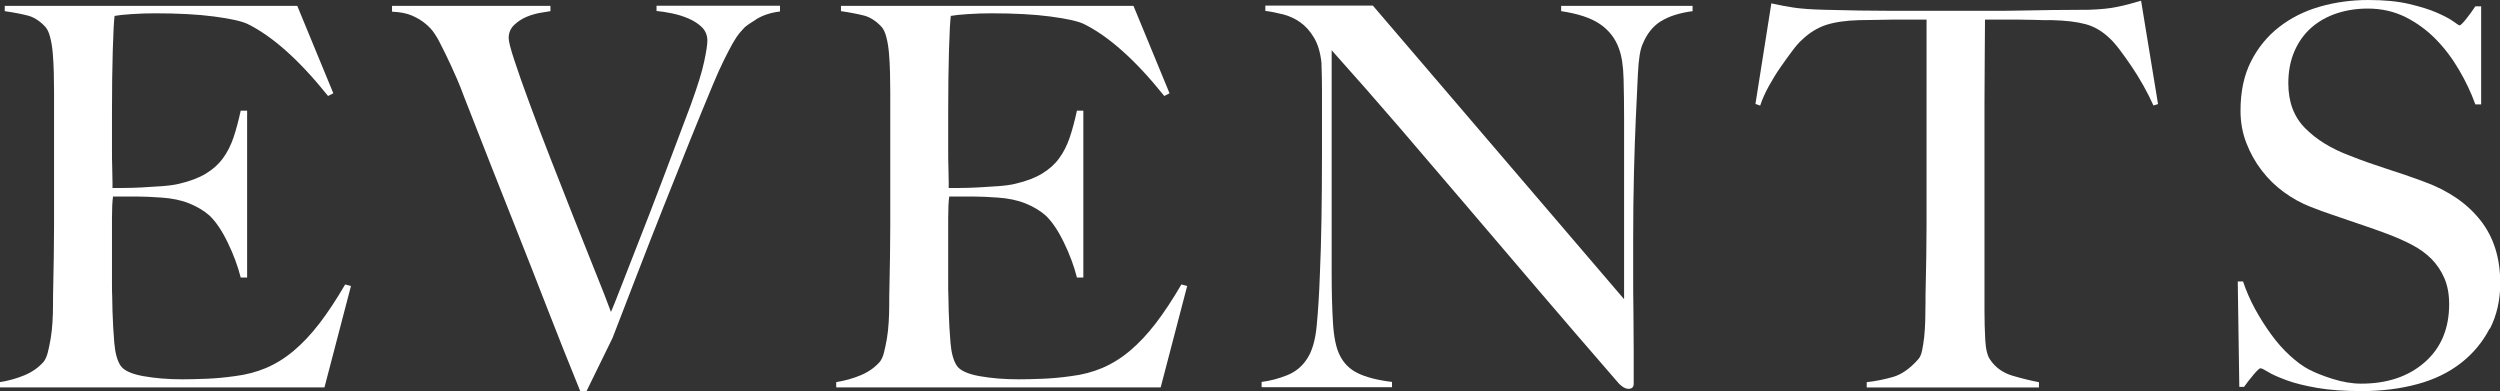
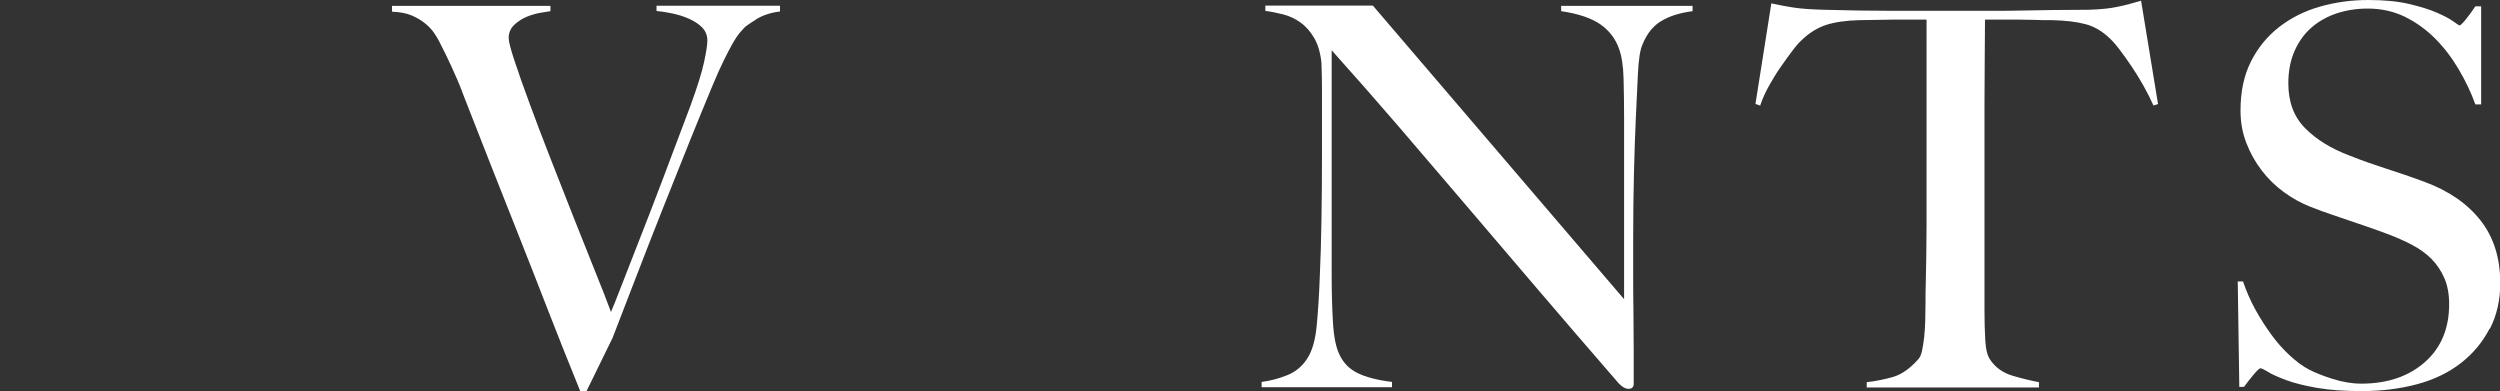
<svg xmlns="http://www.w3.org/2000/svg" id="_レイヤー_2" data-name="レイヤー 2" viewBox="0 0 289.13 45.23">
  <rect x="0" y="0" width="289.13" height="45.23" fill="#333333" stroke="none" />
  <defs>
    <style>
      .cls-1 {
        fill: #fff;
      }
    </style>
  </defs>
  <g id="_レイヤー_1-2" data-name="レイヤー 1">
    <g>
-       <path class="cls-1" d="M37.5,44.8H0v-.61c1.02-.16,1.97-.43,2.85-.8.88-.37,1.6-.88,2.18-1.53.2-.25.37-.6.49-1.07.12-.47.23-1.01.34-1.62.1-.61.17-1.26.21-1.93s.06-1.34.06-1.99c0-.57,0-1.35.03-2.33.02-.98.04-2.05.06-3.22.02-1.16.03-2.36.03-3.58v-15.5c0-.74-.01-1.49-.03-2.27-.02-.78-.06-1.51-.12-2.21-.06-.69-.16-1.32-.31-1.87-.14-.55-.34-.95-.58-1.2-.61-.65-1.27-1.07-1.96-1.26-.7-.18-1.59-.36-2.7-.52v-.61h33.83l4.17,10.11-.61.31c-3.31-4.13-6.41-6.9-9.31-8.33-.7-.33-1.98-.61-3.86-.86-1.88-.25-4.17-.37-6.86-.37-.86,0-1.75.03-2.67.09-.92.06-1.58.13-1.99.21-.08.65-.15,2-.21,4.04-.06,2.04-.09,4.41-.09,7.11v3.92c0,1.06,0,1.93.03,2.6.02.67.03,1.19.03,1.56v.67h1.23c.61,0,1.32-.02,2.11-.06.8-.04,1.59-.09,2.39-.15.8-.06,1.46-.15,1.99-.28,1.23-.29,2.25-.67,3.06-1.16.82-.49,1.48-1.08,1.99-1.78.51-.69.92-1.5,1.23-2.42.31-.92.58-1.95.83-3.09h.74v19.3h-.74c-.33-1.31-.83-2.66-1.5-4.04-.67-1.39-1.38-2.43-2.11-3.13-.65-.57-1.44-1.04-2.36-1.41-.92-.37-1.99-.59-3.22-.67-.61-.04-1.12-.07-1.53-.09-.41-.02-.82-.03-1.23-.03h-2.82c-.08.57-.12,1.41-.12,2.51v7.35c0,.65,0,1.28.03,1.87.02.59.03,1.09.03,1.5.04,1.31.11,2.54.21,3.71.1,1.16.34,2.03.71,2.6.37.57,1.25.98,2.63,1.23,1.39.25,2.9.37,4.54.37.69,0,1.58-.02,2.67-.06,1.08-.04,2.22-.14,3.4-.31,1.31-.16,2.51-.48,3.62-.95,1.1-.47,2.17-1.13,3.19-1.99,1.02-.86,2.01-1.91,2.97-3.16.96-1.25,1.95-2.75,2.97-4.5l.67.18-3.06,11.71Z" />
      <path class="cls-1" d="M87.42,2.27c-.8.49-1.26.82-1.38.98-.12.12-.3.32-.52.58-.22.27-.48.65-.77,1.16-.29.51-.62,1.15-1.01,1.93-.39.78-.83,1.76-1.32,2.94-.82,1.96-1.72,4.16-2.7,6.59-.98,2.43-1.98,4.93-3,7.51-1.02,2.57-2.03,5.16-3.03,7.75-1,2.6-1.95,5.06-2.85,7.38l-3,6.13h-.74c-1.35-3.31-2.6-6.47-3.77-9.47-1.16-3-2.3-5.89-3.4-8.67-1.1-2.78-2.17-5.46-3.19-8.06-1.02-2.59-2.04-5.2-3.06-7.81-.29-.78-.55-1.45-.8-2.02-.25-.57-.48-1.1-.71-1.59s-.45-.96-.67-1.41c-.22-.45-.46-.92-.71-1.41-.12-.25-.31-.55-.55-.92s-.58-.74-1.01-1.1c-.43-.37-.95-.68-1.56-.95-.61-.27-1.39-.42-2.33-.46v-.67h18.32v.61c-.21.04-.57.1-1.1.18-.53.08-1.07.24-1.62.46-.55.23-1.04.54-1.47.95-.43.41-.64.92-.64,1.53,0,.37.22,1.24.67,2.6.45,1.37,1.03,3.02,1.75,4.96.71,1.94,1.52,4.07,2.42,6.37.9,2.31,1.79,4.58,2.67,6.8.88,2.23,1.71,4.3,2.48,6.22.78,1.92,1.39,3.49,1.84,4.72.2-.45.58-1.39,1.13-2.82.55-1.43,1.25-3.21,2.08-5.33.84-2.12,1.77-4.54,2.79-7.23,1.02-2.7,2.08-5.52,3.19-8.46.82-2.25,1.35-3.95,1.59-5.12.25-1.16.37-1.97.37-2.42,0-.61-.21-1.12-.61-1.53-.41-.41-.92-.74-1.53-1.01-.61-.27-1.26-.47-1.93-.61-.67-.14-1.28-.23-1.81-.28v-.61h14.28v.67c-1.06.12-1.99.43-2.79.92Z" />
-       <path class="cls-1" d="M134.21,44.8h-37.5v-.61c1.02-.16,1.97-.43,2.85-.8.88-.37,1.6-.88,2.18-1.53.2-.25.37-.6.49-1.07.12-.47.23-1.01.34-1.62.1-.61.17-1.26.21-1.93s.06-1.34.06-1.99c0-.57,0-1.35.03-2.33.02-.98.04-2.05.06-3.22.02-1.16.03-2.36.03-3.58v-15.5c0-.74-.01-1.49-.03-2.27-.02-.78-.06-1.51-.12-2.21-.06-.69-.16-1.32-.31-1.87-.14-.55-.34-.95-.58-1.2-.61-.65-1.27-1.07-1.96-1.26-.7-.18-1.59-.36-2.7-.52v-.61h33.83l4.17,10.11-.61.31c-3.31-4.13-6.41-6.9-9.31-8.33-.7-.33-1.98-.61-3.86-.86-1.88-.25-4.17-.37-6.86-.37-.86,0-1.75.03-2.67.09-.92.06-1.58.13-1.99.21-.08.65-.15,2-.21,4.04-.06,2.04-.09,4.41-.09,7.11v3.92c0,1.06,0,1.93.03,2.6.02.67.03,1.19.03,1.56v.67h1.23c.61,0,1.32-.02,2.11-.06.8-.04,1.59-.09,2.39-.15.8-.06,1.46-.15,1.99-.28,1.23-.29,2.25-.67,3.06-1.16.82-.49,1.48-1.08,1.99-1.78.51-.69.92-1.5,1.23-2.42.31-.92.58-1.95.83-3.09h.74v19.3h-.74c-.33-1.31-.83-2.66-1.5-4.04-.67-1.39-1.38-2.43-2.11-3.13-.65-.57-1.44-1.04-2.36-1.41-.92-.37-1.99-.59-3.22-.67-.61-.04-1.12-.07-1.53-.09-.41-.02-.82-.03-1.23-.03h-2.82c-.08.57-.12,1.41-.12,2.51v7.35c0,.65,0,1.28.03,1.87.02.59.03,1.09.03,1.5.04,1.31.11,2.54.21,3.71.1,1.16.34,2.03.71,2.6.37.57,1.25.98,2.63,1.23,1.39.25,2.9.37,4.54.37.69,0,1.58-.02,2.67-.06,1.08-.04,2.22-.14,3.4-.31,1.31-.16,2.51-.48,3.62-.95,1.1-.47,2.17-1.13,3.19-1.99,1.02-.86,2.01-1.91,2.97-3.16.96-1.25,1.95-2.75,2.97-4.5l.67.18-3.06,11.71Z" />
      <path class="cls-1" d="M192.09,2.45c-.92.57-1.62,1.45-2.11,2.64-.29.61-.47,1.75-.55,3.4-.08,1.65-.16,3.42-.25,5.3-.08,1.76-.15,3.83-.21,6.22-.06,2.39-.09,4.95-.09,7.69v3.92c0,1.43,0,2.89.03,4.38.02,1.49.03,2.97.03,4.44v3.98c0,.16-.05.3-.15.4-.1.1-.26.15-.46.15-.33,0-.7-.2-1.1-.61-3.47-4-6.64-7.68-9.5-11.03-2.86-3.35-5.59-6.55-8.18-9.59-2.59-3.04-5.14-6.02-7.63-8.92-2.49-2.9-5.13-5.9-7.91-9.01v25.86c0,2.08.05,3.96.15,5.64.1,1.68.36,2.92.77,3.74.45.94,1.15,1.65,2.11,2.11.96.47,2.28.81,3.95,1.01v.61h-15.08v-.61c.98-.12,1.96-.38,2.94-.77.98-.39,1.76-1.03,2.33-1.93.57-.86.94-2.12,1.1-3.8.16-1.67.29-3.68.37-6.01.08-1.76.14-3.83.18-6.22.04-2.39.06-4.95.06-7.69v-7.48c0-.82-.02-1.82-.06-3-.12-1.18-.41-2.15-.86-2.91-.45-.76-.98-1.35-1.59-1.78-.61-.43-1.28-.74-1.99-.92-.71-.18-1.4-.32-2.05-.4v-.61h12.44l29.05,33.95V13.79c0-1.63-.02-3.2-.06-4.69-.04-1.49-.22-2.67-.55-3.52-.41-1.14-1.13-2.07-2.17-2.79-1.04-.71-2.54-1.21-4.5-1.5v-.61h15.2v.61c-1.51.2-2.73.59-3.65,1.16Z" />
      <path class="cls-1" d="M249.05,12.2c-.33-.74-.71-1.5-1.16-2.3-.45-.8-.91-1.54-1.38-2.24-.47-.69-.93-1.34-1.38-1.93-.45-.59-.84-1.03-1.16-1.32-.86-.82-1.79-1.36-2.79-1.62-1-.27-2.28-.42-3.83-.46-.78,0-1.45,0-2.02-.03-.57-.02-1.14-.03-1.72-.03h-4.04c0,1.02-.01,2.41-.03,4.17-.02,1.76-.03,3.6-.03,5.52v23.96c0,1.19.03,2.32.09,3.4.06,1.08.25,1.85.58,2.3.61.9,1.48,1.51,2.6,1.84,1.12.33,2.13.57,3.03.74v.61h-19.92v-.61c1.06-.12,2.08-.33,3.06-.61.98-.29,1.94-.96,2.88-2.02.2-.2.36-.54.46-1.01.1-.47.18-1,.25-1.59.06-.59.1-1.24.12-1.93.02-.69.03-1.37.03-2.02,0-.57,0-1.33.03-2.27.02-.94.04-1.98.06-3.13.02-1.14.03-2.33.03-3.55V2.27h-4.04c-.53,0-1.09.01-1.69.03-.59.02-1.28.03-2.05.03-1.55.04-2.83.23-3.83.55-1,.33-1.93.9-2.79,1.72-.33.29-.71.72-1.13,1.29-.43.57-.88,1.19-1.35,1.87-.47.67-.92,1.4-1.35,2.18-.43.78-.77,1.53-1.01,2.27l-.55-.18,1.84-11.64c.94.21,1.81.37,2.6.49s1.95.21,3.46.25c1.55.04,2.94.07,4.17.09,1.23.02,2.41.03,3.55.03h11.64c1.23,0,2.41,0,3.55-.03,1.14-.02,2.33-.04,3.55-.06,1.23-.02,2.61-.03,4.17-.03,1.35-.04,2.46-.15,3.34-.34.88-.18,1.79-.42,2.73-.71l1.96,11.95-.55.18Z" />
      <path class="cls-1" d="M287.93,38c-.8,1.55-1.9,2.88-3.31,3.98s-3.09,1.92-5.06,2.45-4.11.8-6.43.8c-2,0-3.72-.12-5.15-.37-1.43-.25-2.61-.54-3.55-.89-.94-.35-1.65-.66-2.11-.95-.47-.29-.77-.43-.89-.43s-.39.25-.8.74c-.41.49-.78.96-1.1,1.41h-.55l-.18-12.19h.61c.37,1.1.84,2.18,1.41,3.22.57,1.04,1.2,2.02,1.87,2.94.67.92,1.39,1.73,2.15,2.42.75.69,1.48,1.23,2.17,1.59s1.61.74,2.76,1.1,2.25.55,3.31.55c3.02,0,5.47-.83,7.35-2.48,1.88-1.65,2.82-3.89,2.82-6.71,0-1.14-.18-2.15-.55-3-.37-.86-.87-1.6-1.5-2.24-.63-.63-1.38-1.17-2.24-1.62-.86-.45-1.78-.86-2.76-1.23s-1.84-.67-2.57-.92-1.42-.48-2.05-.7c-.63-.22-1.29-.45-1.96-.67-.67-.22-1.48-.52-2.42-.89-1.06-.41-2.08-.97-3.06-1.69-.98-.71-1.84-1.55-2.57-2.51-.74-.96-1.33-2.02-1.78-3.19-.45-1.16-.67-2.4-.67-3.71,0-2.21.4-4.11,1.21-5.7.8-1.59,1.89-2.92,3.25-3.98,1.36-1.06,2.93-1.85,4.71-2.36,1.78-.51,3.65-.77,5.61-.77,1.84,0,3.41.15,4.72.46,1.31.31,2.38.64,3.22,1.01.84.37,1.47.7,1.9,1.01.43.31.66.46.7.46.12,0,.38-.25.77-.74.39-.49.75-.98,1.07-1.47h.67v11.34h-.67c-.49-1.35-1.12-2.69-1.9-4.01-.78-1.33-1.67-2.51-2.7-3.55-1.02-1.04-2.19-1.89-3.49-2.54-1.31-.65-2.76-.98-4.35-.98-1.27,0-2.46.18-3.58.55-1.12.37-2.1.92-2.94,1.65-.84.74-1.49,1.65-1.96,2.73-.47,1.08-.71,2.32-.71,3.71,0,2.17.65,3.9,1.96,5.21,1.3,1.31,3,2.35,5.07,3.13.81.33,1.58.61,2.29.86.71.25,1.42.48,2.11.71.69.23,1.4.46,2.11.7.71.25,1.46.51,2.23.8,2.77,1.02,4.92,2.5,6.45,4.44,1.53,1.94,2.29,4.36,2.29,7.26,0,1.96-.4,3.72-1.19,5.27Z" />
    </g>
  </g>
</svg>